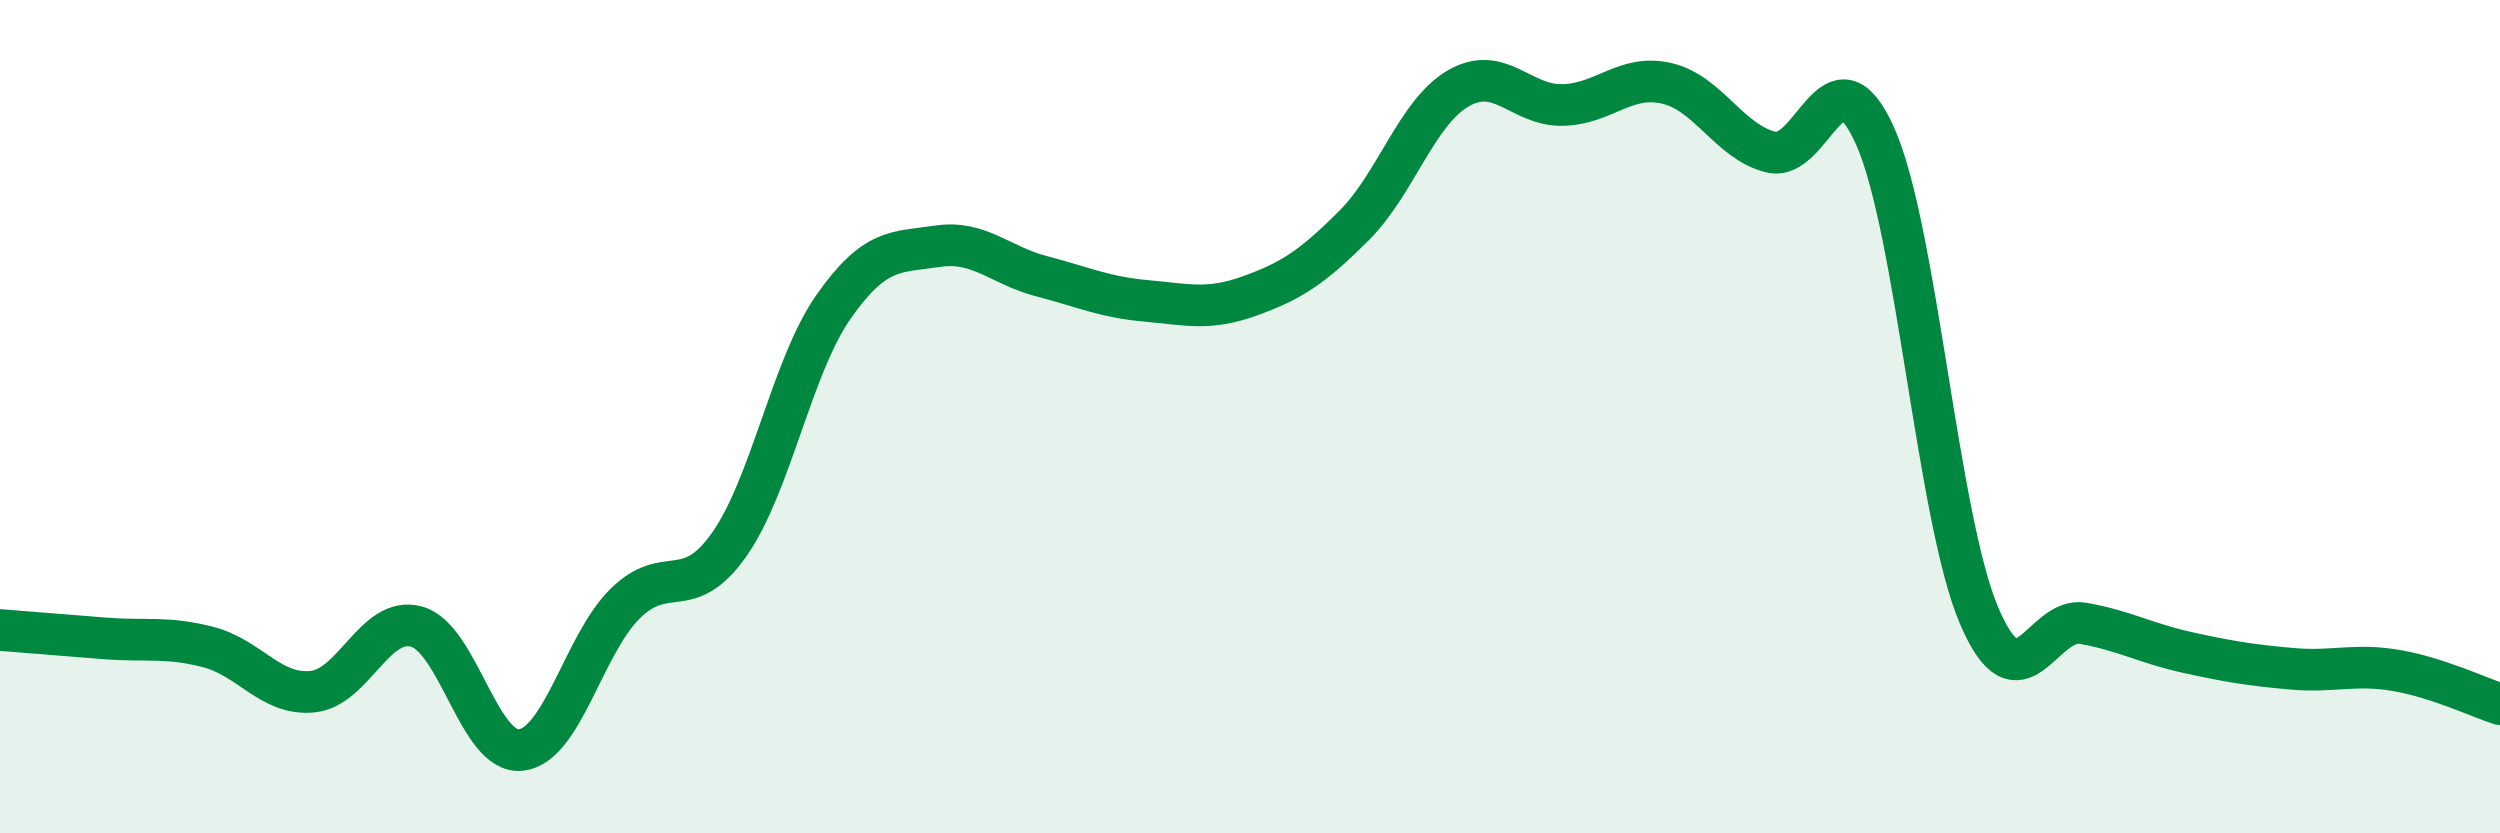
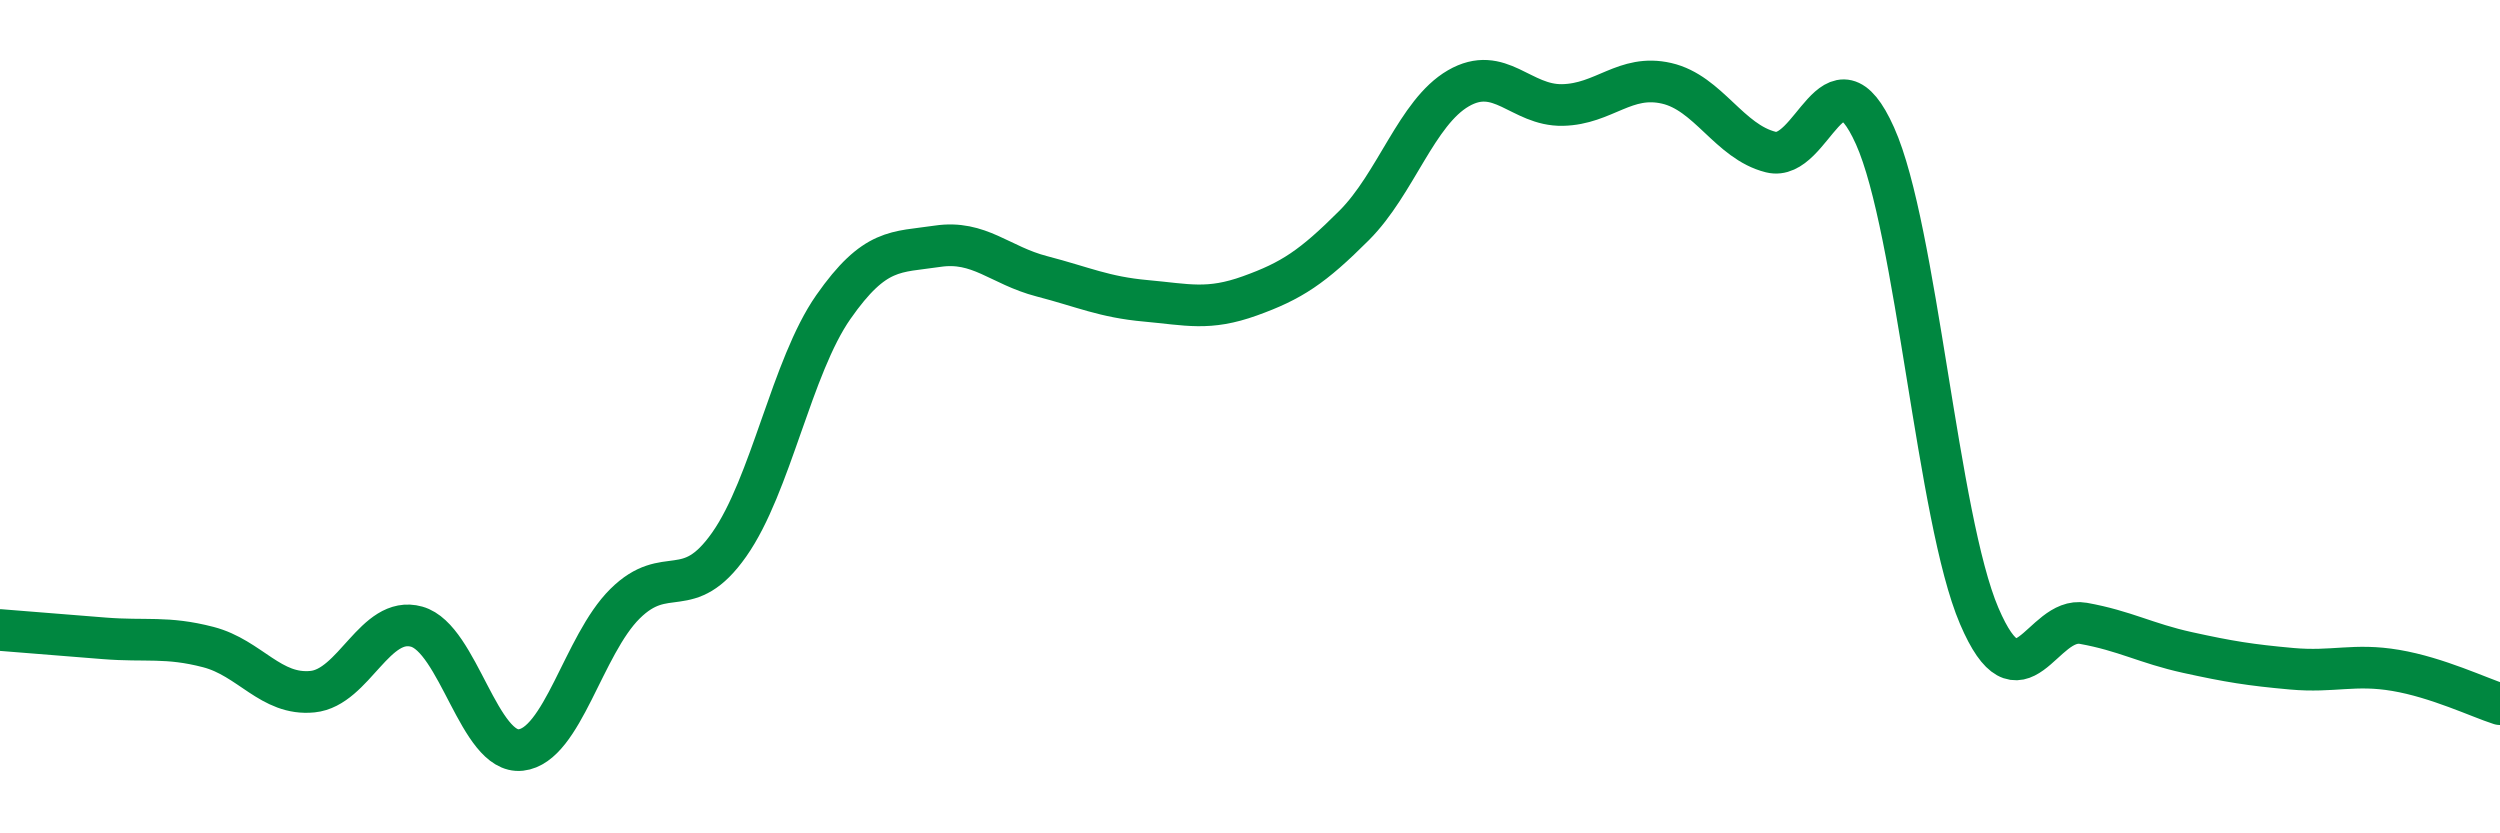
<svg xmlns="http://www.w3.org/2000/svg" width="60" height="20" viewBox="0 0 60 20">
-   <path d="M 0,15.12 C 0.5,15.16 1.5,15.24 2.5,15.32 C 3.5,15.4 4,15.27 5,15.53 C 6,15.79 6.5,16.7 7.5,16.6 C 8.5,16.5 9,14.76 10,15.04 C 11,15.32 11.5,18.11 12.5,18 C 13.5,17.89 14,15.48 15,14.49 C 16,13.5 16.5,14.49 17.5,13.07 C 18.5,11.65 19,8.8 20,7.37 C 21,5.94 21.5,6.06 22.5,5.91 C 23.5,5.76 24,6.37 25,6.63 C 26,6.89 26.5,7.13 27.5,7.22 C 28.5,7.31 29,7.46 30,7.1 C 31,6.74 31.5,6.41 32.5,5.41 C 33.5,4.41 34,2.7 35,2.12 C 36,1.54 36.5,2.54 37.5,2.52 C 38.5,2.5 39,1.77 40,2 C 41,2.23 41.5,3.4 42.5,3.65 C 43.5,3.9 44,1.03 45,3.26 C 46,5.49 46.5,12.44 47.5,14.78 C 48.5,17.12 49,14.78 50,14.96 C 51,15.14 51.5,15.44 52.5,15.66 C 53.5,15.88 54,15.96 55,16.05 C 56,16.14 56.5,15.92 57.5,16.09 C 58.5,16.26 59.5,16.74 60,16.9L60 20L0 20Z" fill="#008740" opacity="0.1" stroke-linecap="round" stroke-linejoin="round" />
  <path d="M 0,15.12 C 0.5,15.16 1.5,15.24 2.5,15.32 C 3.5,15.4 4,15.27 5,15.53 C 6,15.79 6.5,16.7 7.5,16.6 C 8.5,16.5 9,14.76 10,15.04 C 11,15.32 11.5,18.11 12.5,18 C 13.5,17.89 14,15.48 15,14.49 C 16,13.5 16.5,14.49 17.5,13.07 C 18.5,11.65 19,8.8 20,7.37 C 21,5.94 21.5,6.06 22.5,5.91 C 23.5,5.76 24,6.37 25,6.63 C 26,6.89 26.5,7.13 27.5,7.22 C 28.5,7.31 29,7.46 30,7.1 C 31,6.74 31.5,6.41 32.5,5.41 C 33.5,4.41 34,2.7 35,2.12 C 36,1.54 36.5,2.54 37.5,2.52 C 38.5,2.5 39,1.77 40,2 C 41,2.23 41.5,3.4 42.5,3.65 C 43.5,3.9 44,1.03 45,3.26 C 46,5.49 46.5,12.44 47.5,14.78 C 48.5,17.12 49,14.78 50,14.96 C 51,15.14 51.5,15.44 52.5,15.66 C 53.5,15.88 54,15.96 55,16.05 C 56,16.14 56.5,15.92 57.5,16.09 C 58.5,16.26 59.5,16.74 60,16.9" stroke="#008740" stroke-width="1" fill="none" stroke-linecap="round" stroke-linejoin="round" />
</svg>